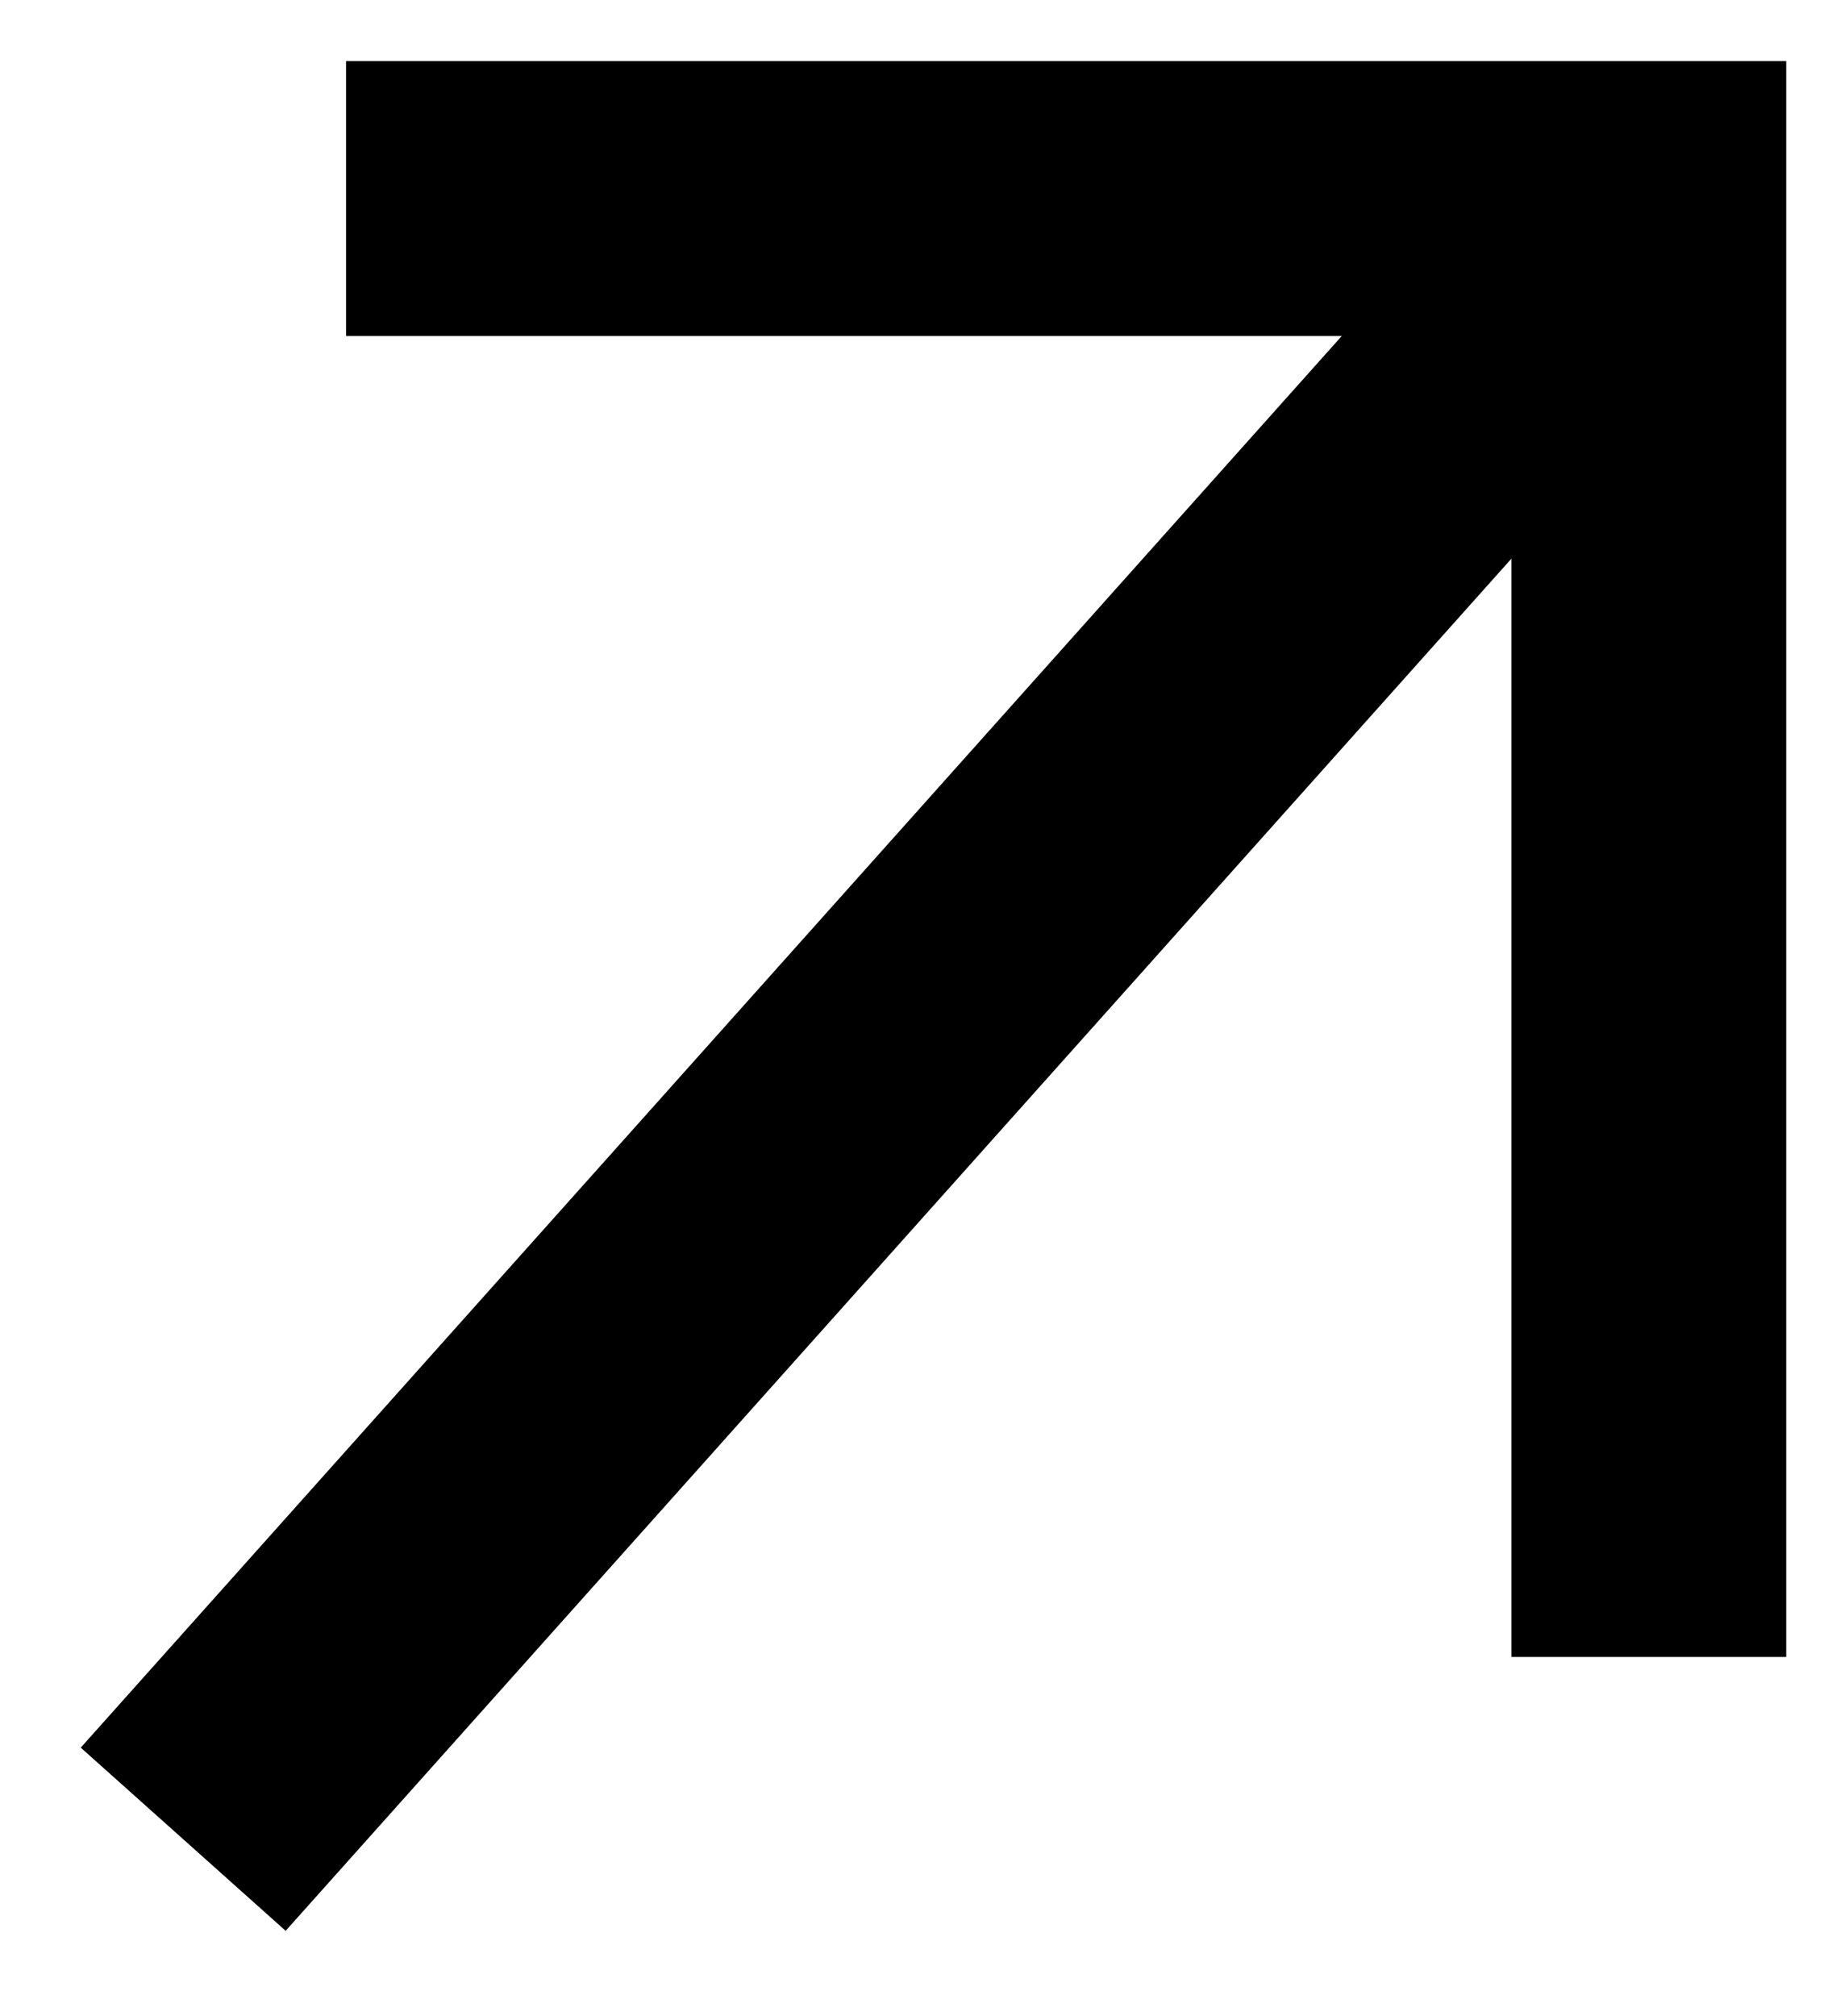
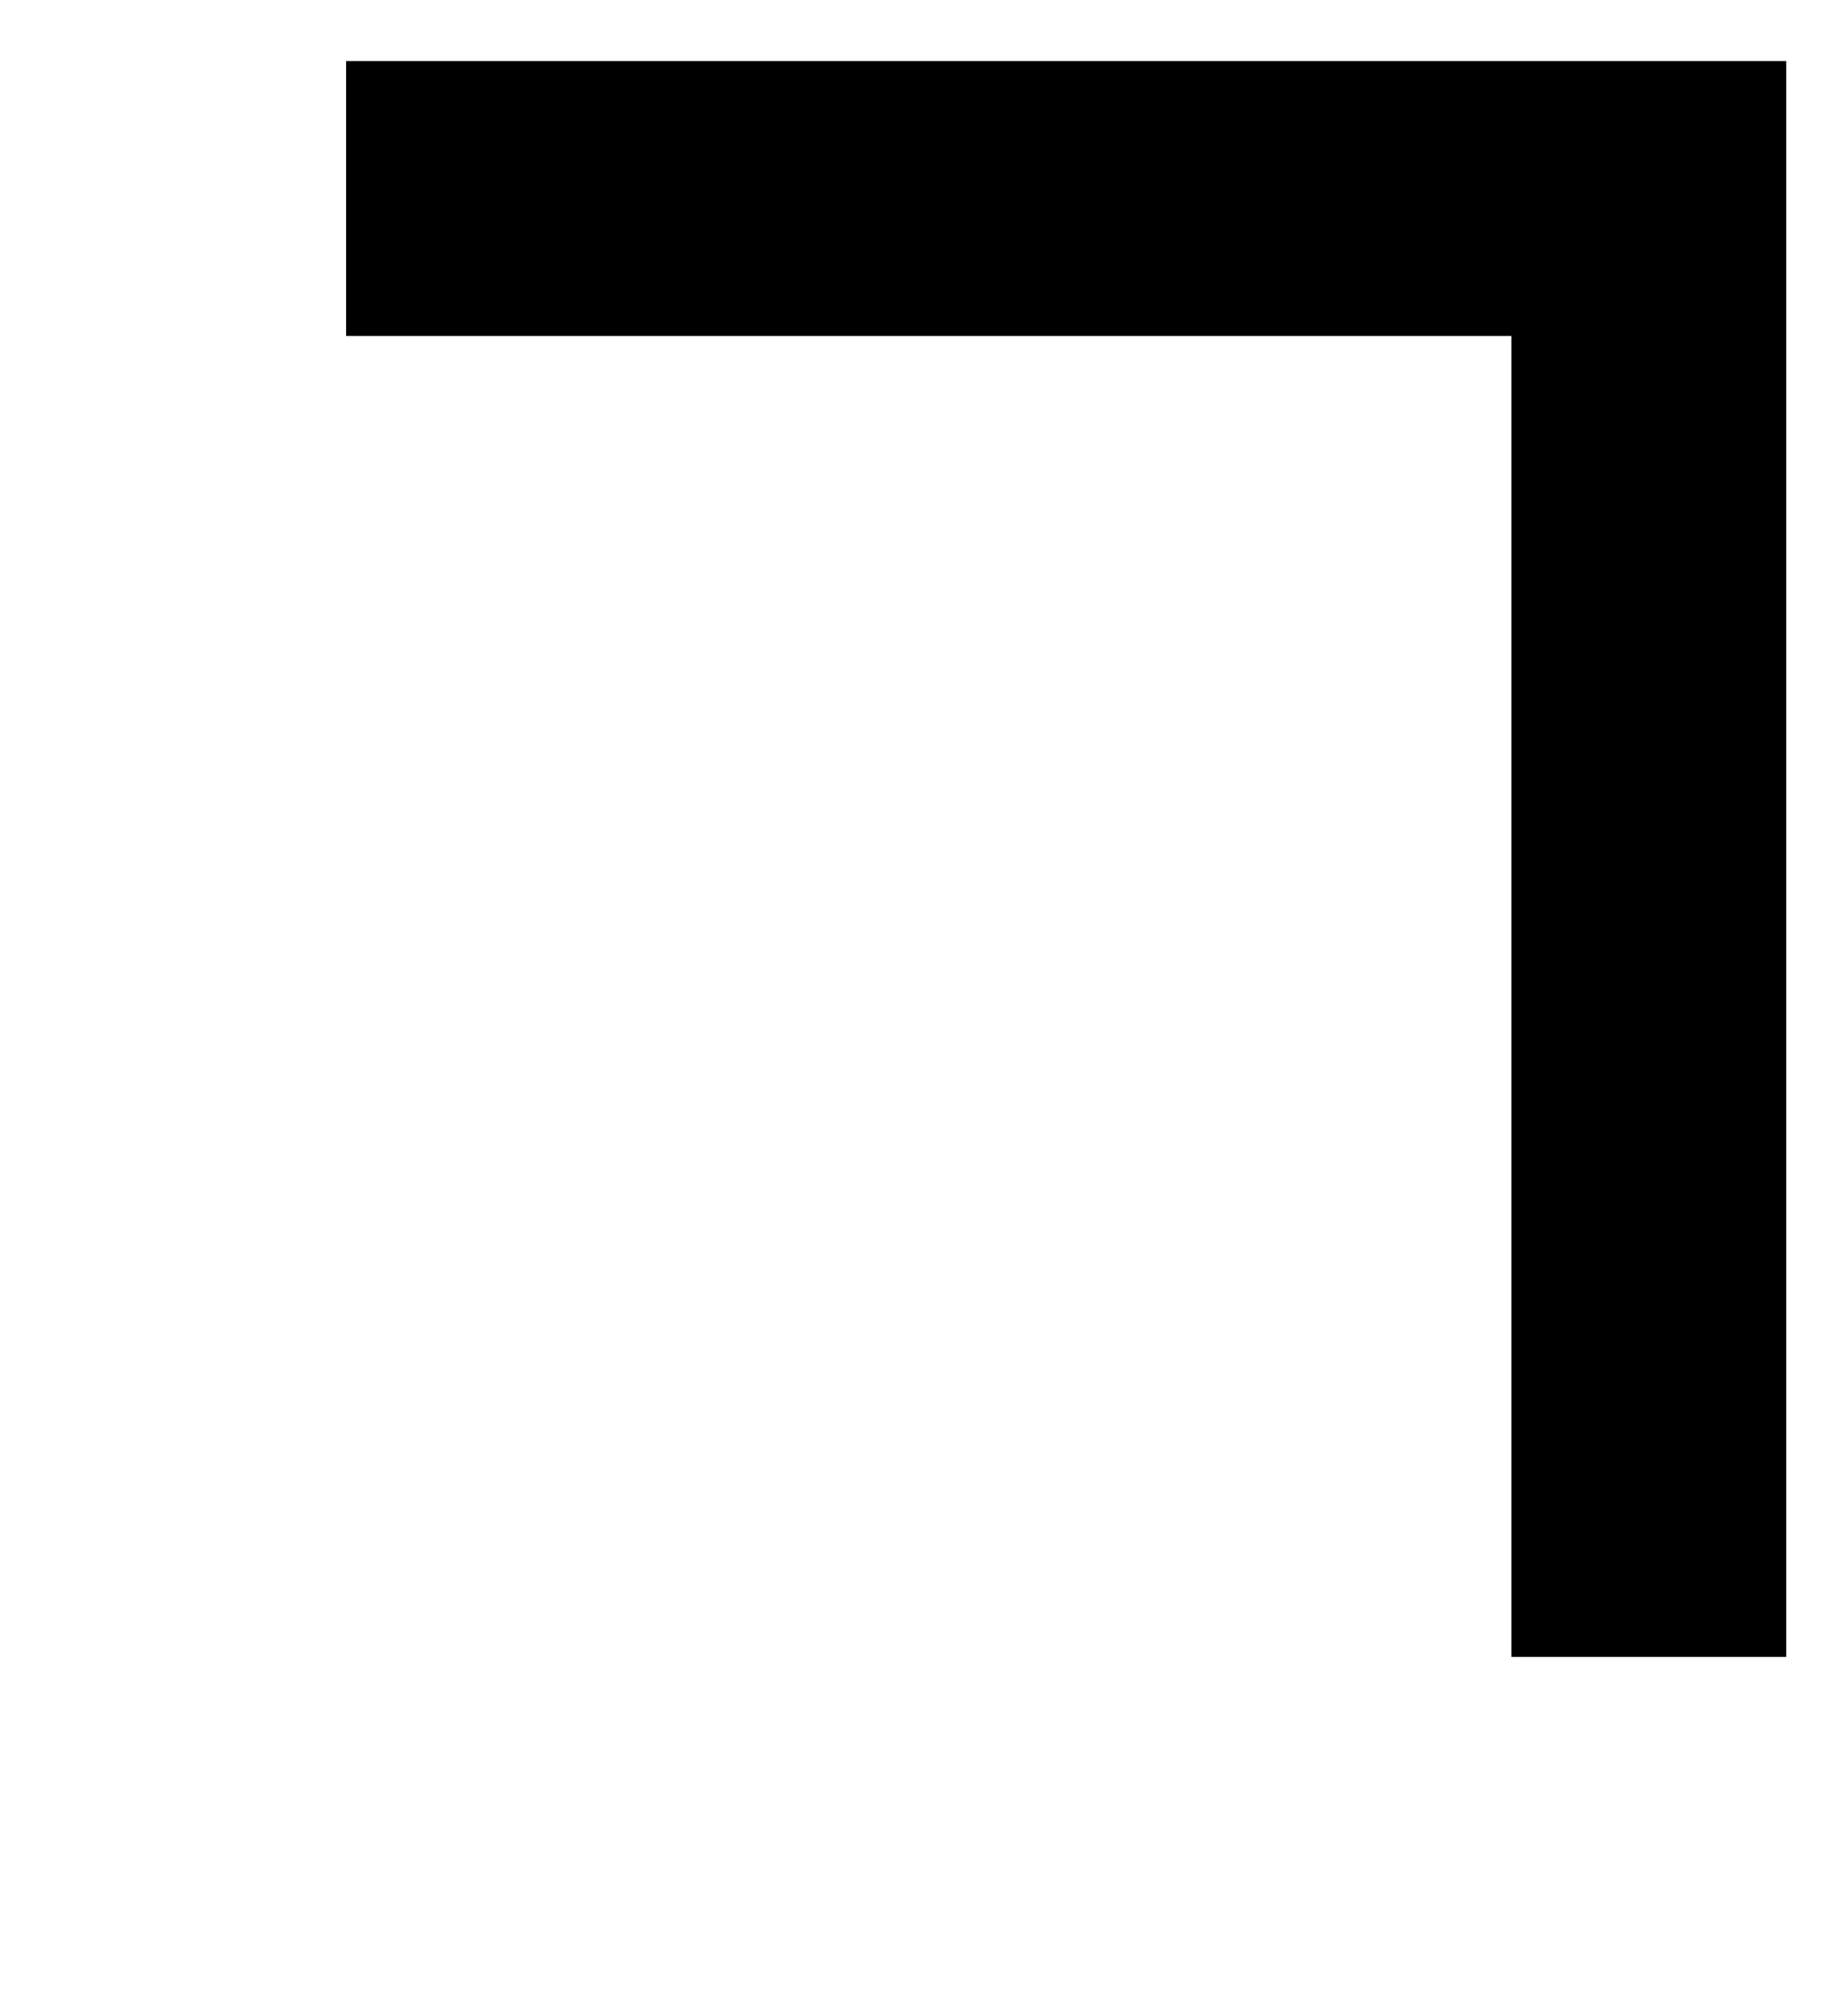
<svg xmlns="http://www.w3.org/2000/svg" width="20" height="22" viewBox="0 0 20 22" fill="none">
  <path d="M3.778 2.167L18 2.167V18.082" stroke="black" stroke-width="3" />
-   <path d="M18 2.167L2 20.071" stroke="black" stroke-width="3" />
</svg>